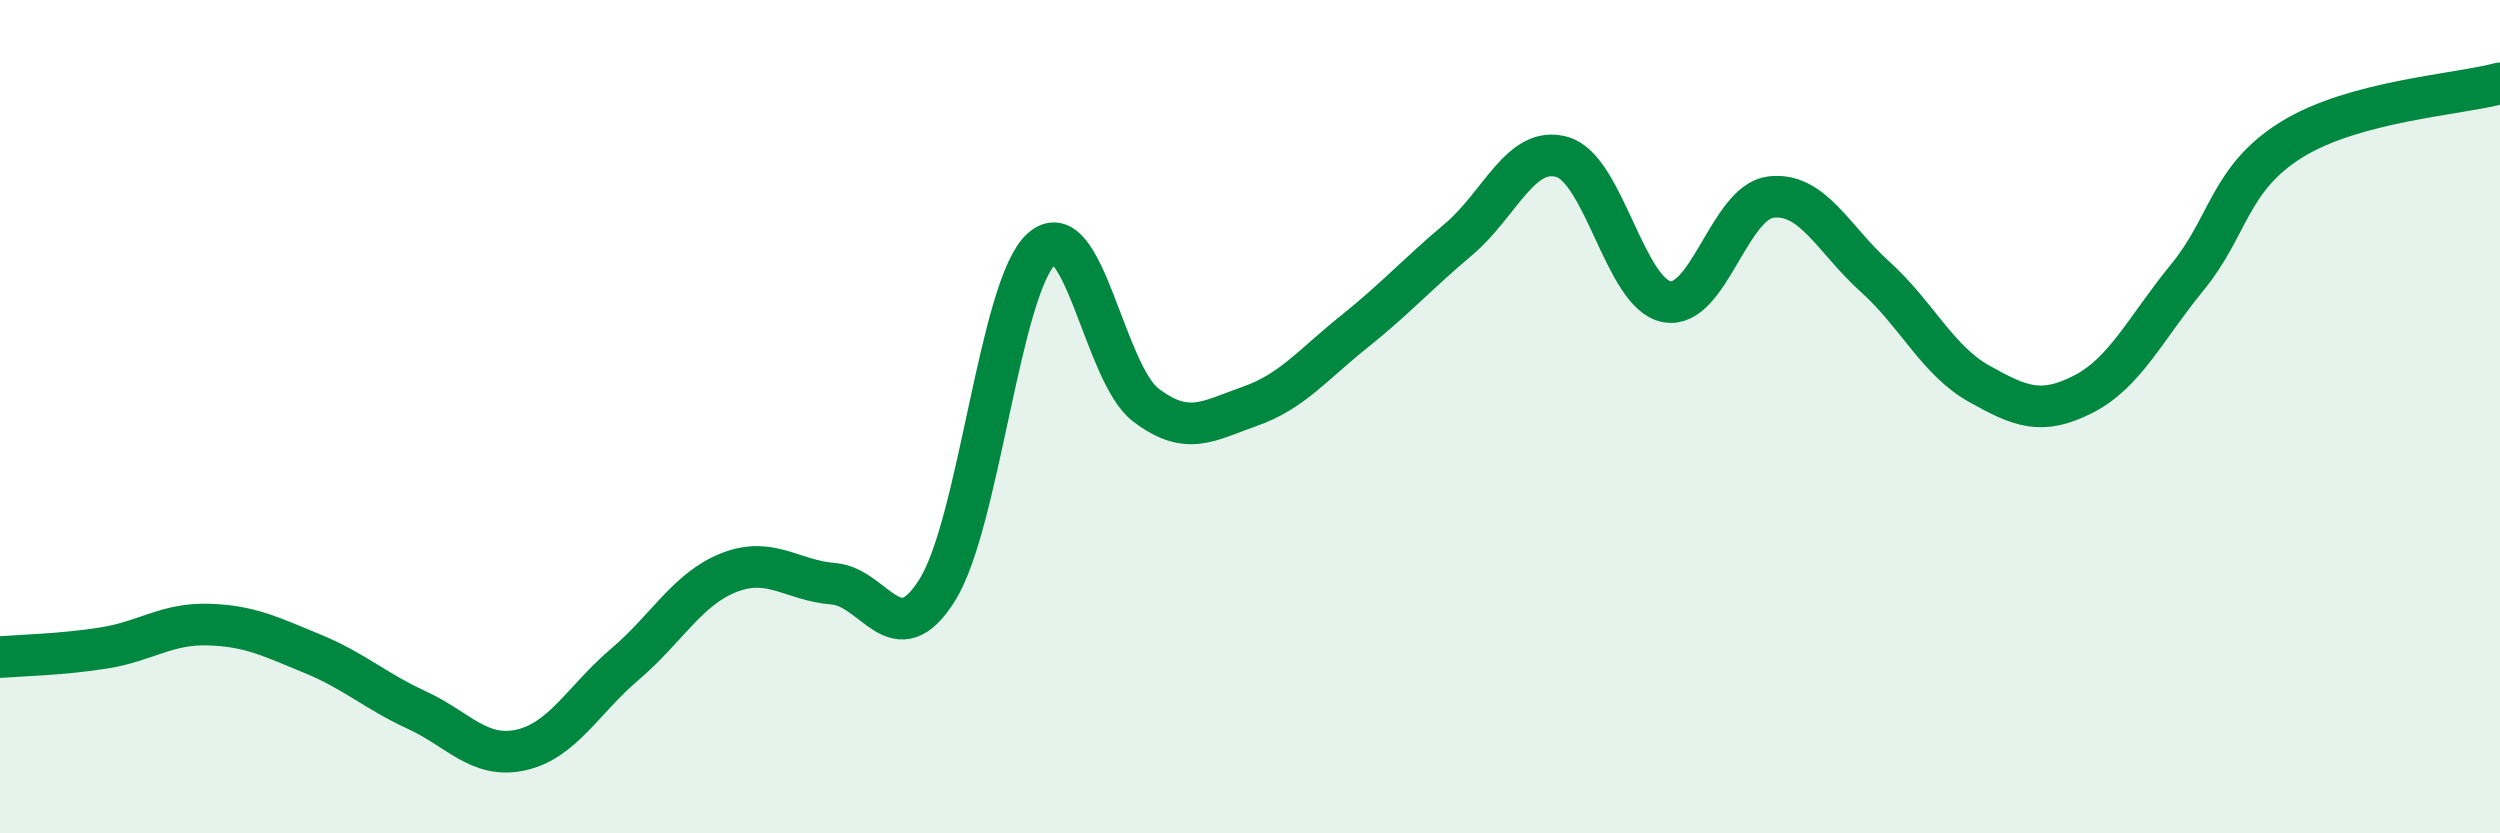
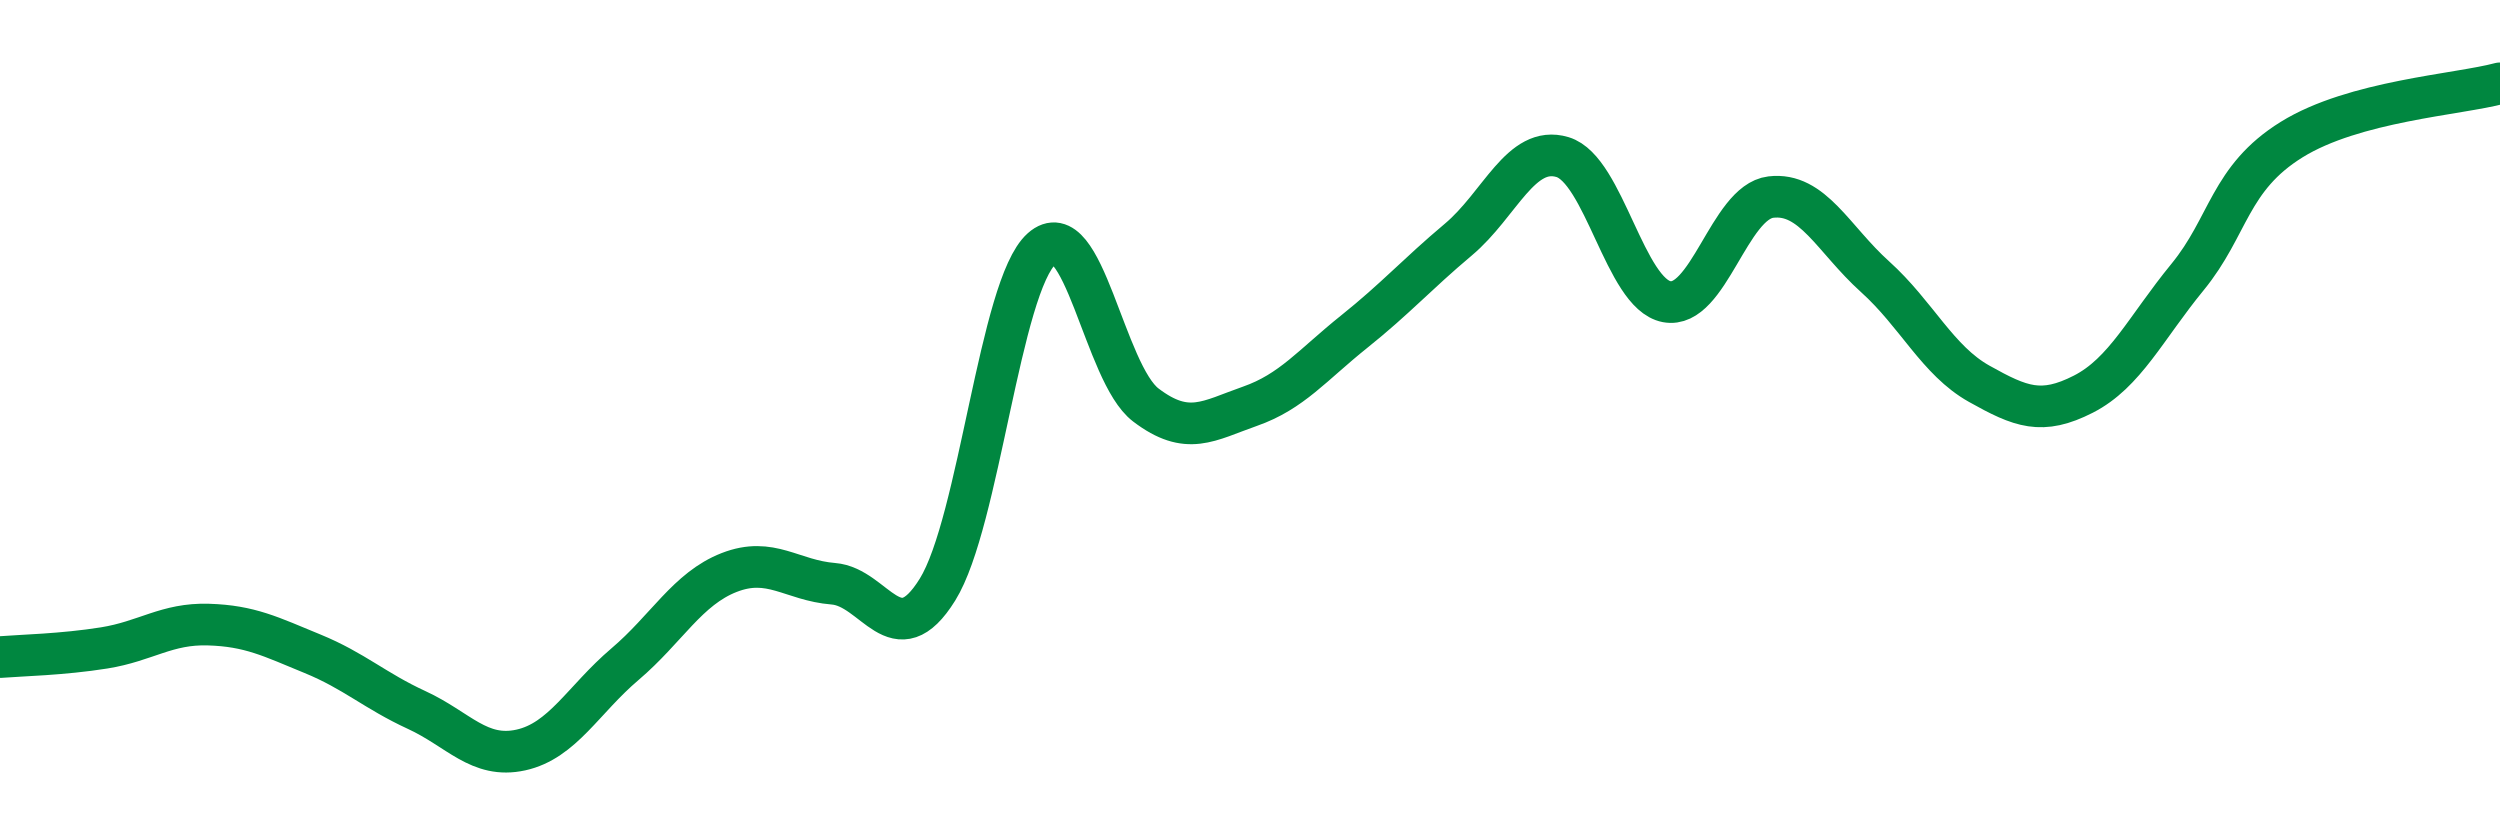
<svg xmlns="http://www.w3.org/2000/svg" width="60" height="20" viewBox="0 0 60 20">
-   <path d="M 0,15.77 C 0.5,15.73 1.5,15.71 2.5,15.55 C 3.5,15.39 4,14.96 5,14.99 C 6,15.02 6.5,15.28 7.5,15.69 C 8.5,16.1 9,16.58 10,17.04 C 11,17.5 11.5,18.22 12.5,18 C 13.5,17.78 14,16.79 15,15.94 C 16,15.09 16.5,14.13 17.5,13.74 C 18.5,13.35 19,13.93 20,14.01 C 21,14.09 21.5,15.76 22.5,14.15 C 23.5,12.54 24,6.86 25,5.97 C 26,5.08 26.5,8.96 27.5,9.72 C 28.5,10.48 29,10.1 30,9.75 C 31,9.4 31.5,8.76 32.5,7.96 C 33.5,7.16 34,6.59 35,5.75 C 36,4.91 36.5,3.47 37.5,3.77 C 38.5,4.07 39,7.05 40,7.24 C 41,7.43 41.5,4.85 42.5,4.73 C 43.5,4.61 44,5.74 45,6.64 C 46,7.54 46.5,8.65 47.5,9.21 C 48.5,9.77 49,9.97 50,9.46 C 51,8.95 51.5,7.87 52.5,6.65 C 53.5,5.43 53.5,4.28 55,3.35 C 56.5,2.42 59,2.27 60,2L60 20L0 20Z" fill="#008740" opacity="0.1" stroke-linecap="round" stroke-linejoin="round" />
  <path d="M 0,15.77 C 0.5,15.73 1.5,15.71 2.5,15.55 C 3.5,15.39 4,14.96 5,14.99 C 6,15.02 6.5,15.28 7.5,15.69 C 8.5,16.1 9,16.58 10,17.04 C 11,17.5 11.5,18.22 12.5,18 C 13.5,17.78 14,16.79 15,15.94 C 16,15.09 16.5,14.13 17.5,13.74 C 18.5,13.35 19,13.93 20,14.01 C 21,14.09 21.5,15.76 22.5,14.15 C 23.5,12.54 24,6.86 25,5.97 C 26,5.08 26.5,8.96 27.5,9.72 C 28.5,10.48 29,10.1 30,9.75 C 31,9.4 31.5,8.76 32.5,7.96 C 33.5,7.16 34,6.59 35,5.75 C 36,4.91 36.5,3.47 37.5,3.77 C 38.5,4.07 39,7.05 40,7.24 C 41,7.43 41.5,4.85 42.5,4.73 C 43.5,4.61 44,5.74 45,6.64 C 46,7.54 46.5,8.65 47.5,9.21 C 48.5,9.77 49,9.97 50,9.46 C 51,8.95 51.5,7.87 52.5,6.65 C 53.5,5.43 53.5,4.28 55,3.35 C 56.5,2.42 59,2.27 60,2" stroke="#008740" stroke-width="1" fill="none" stroke-linecap="round" stroke-linejoin="round" />
</svg>